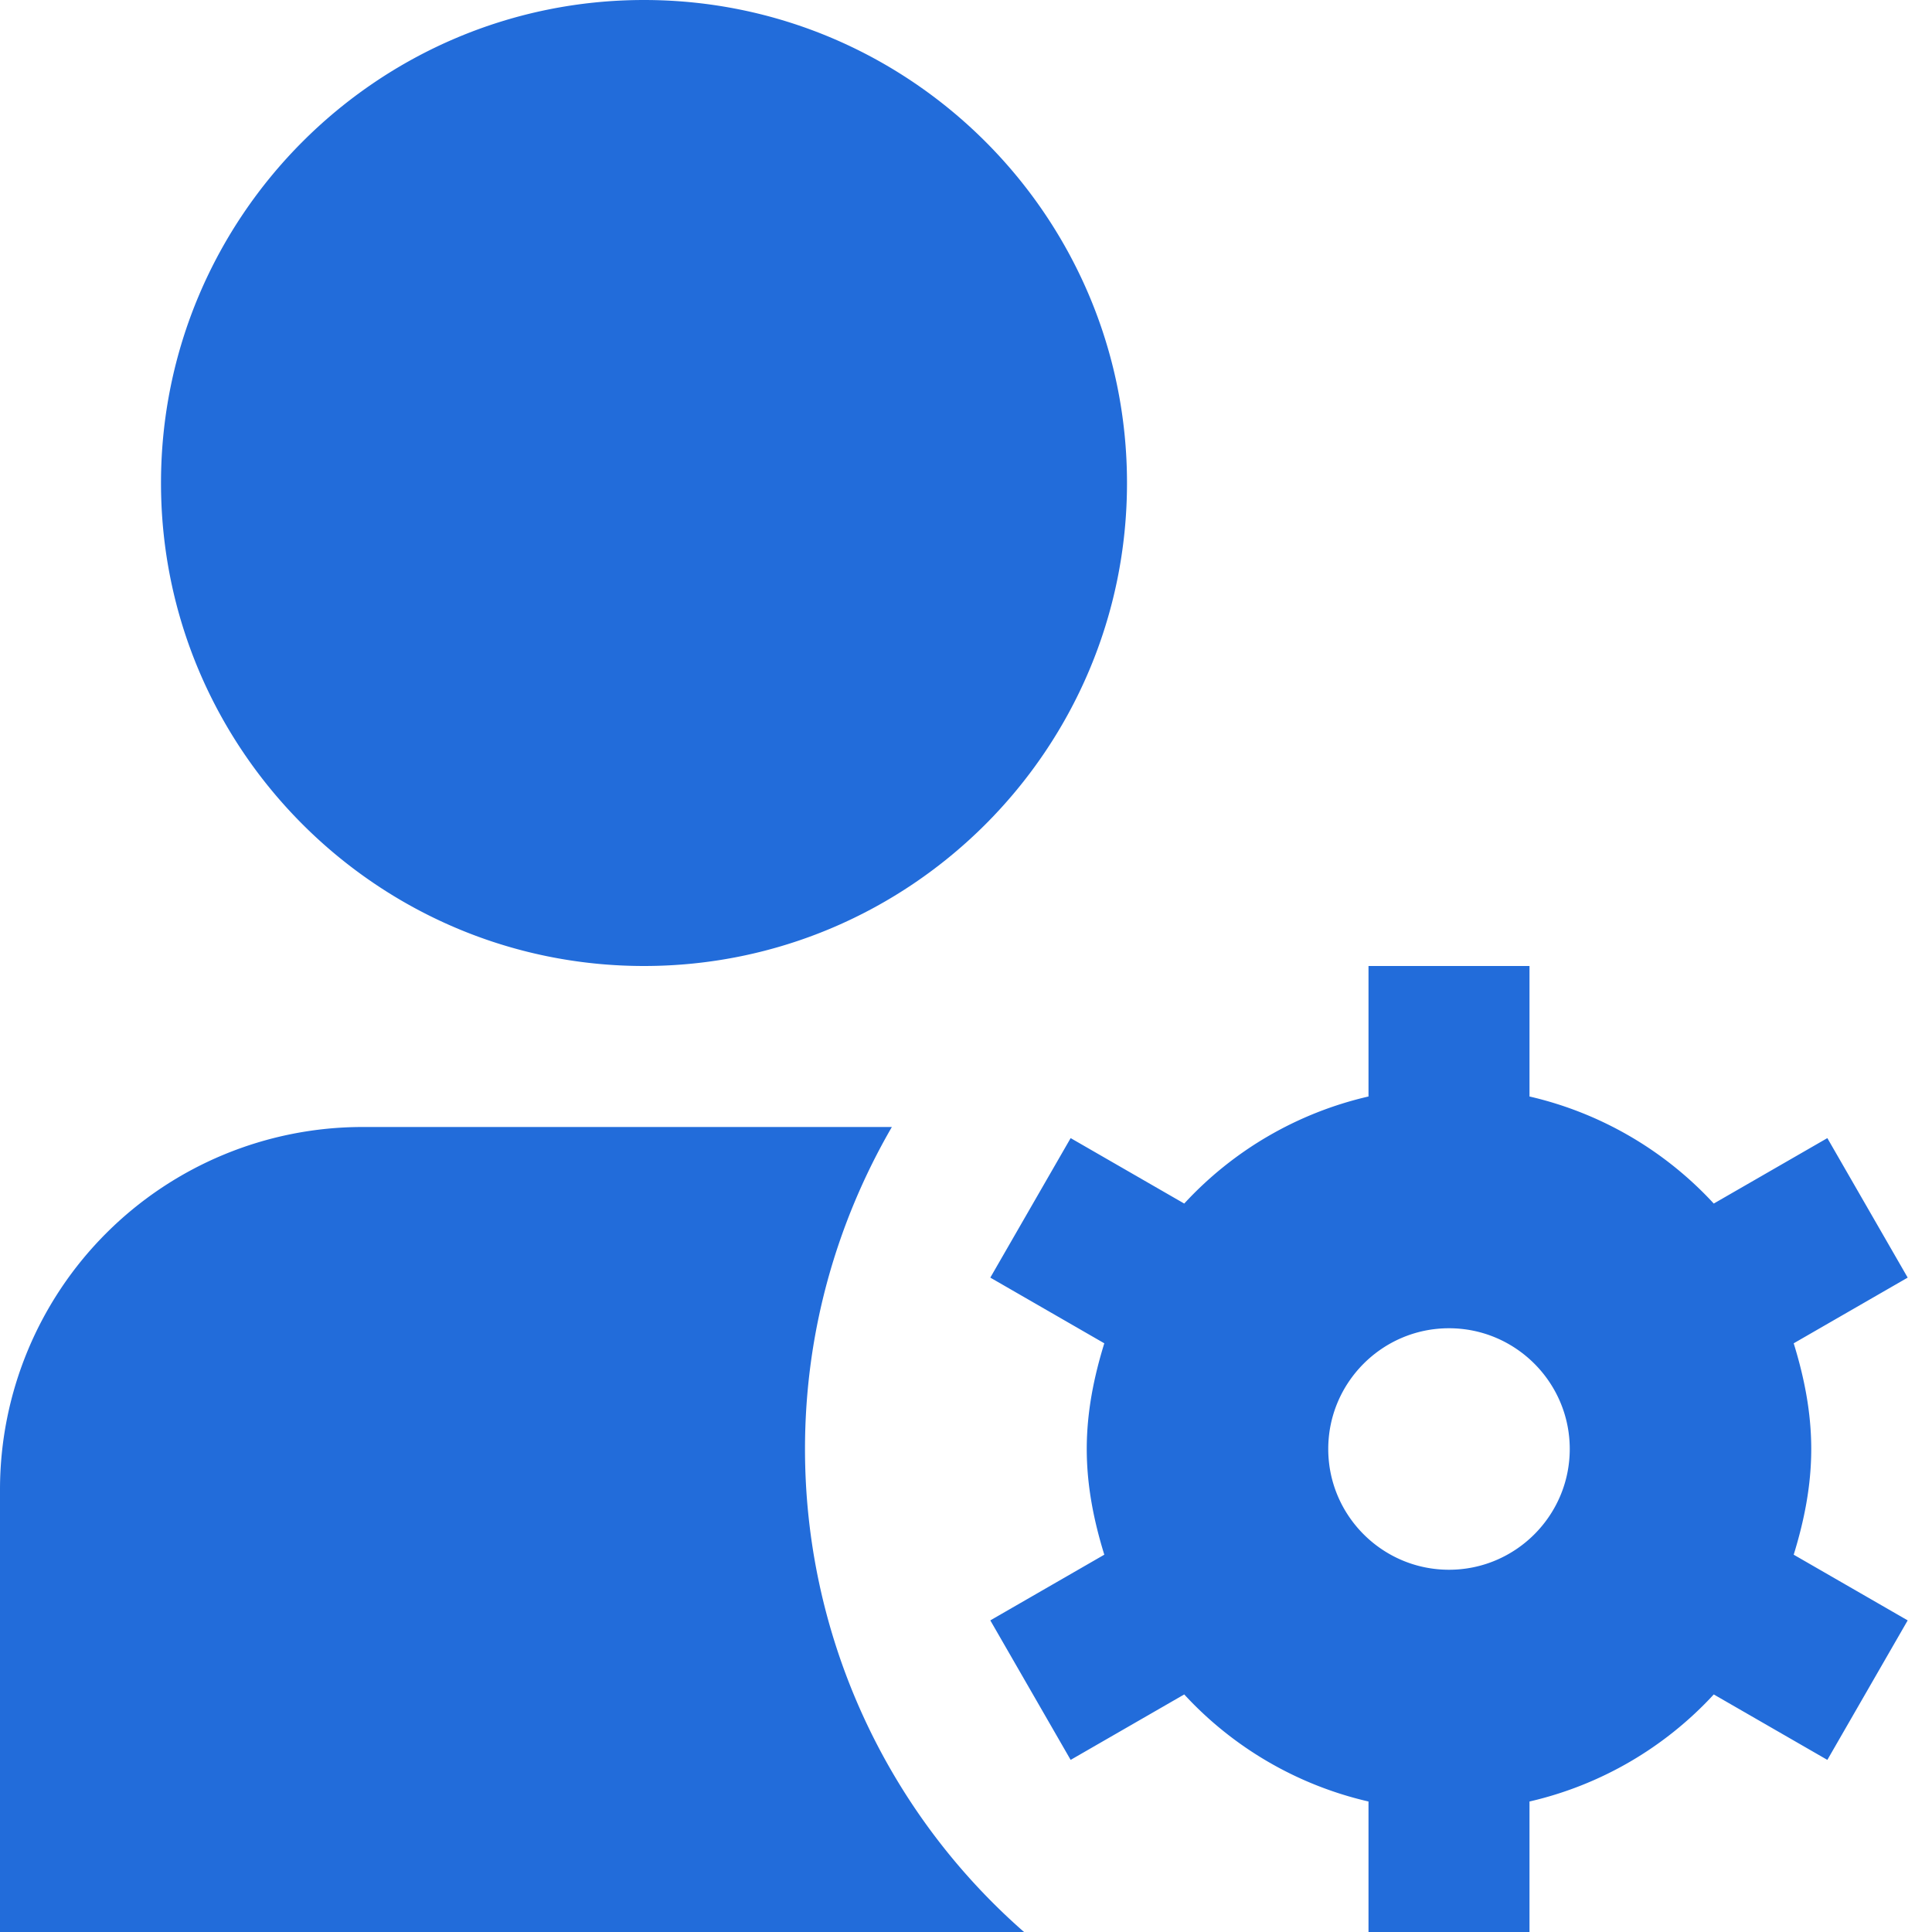
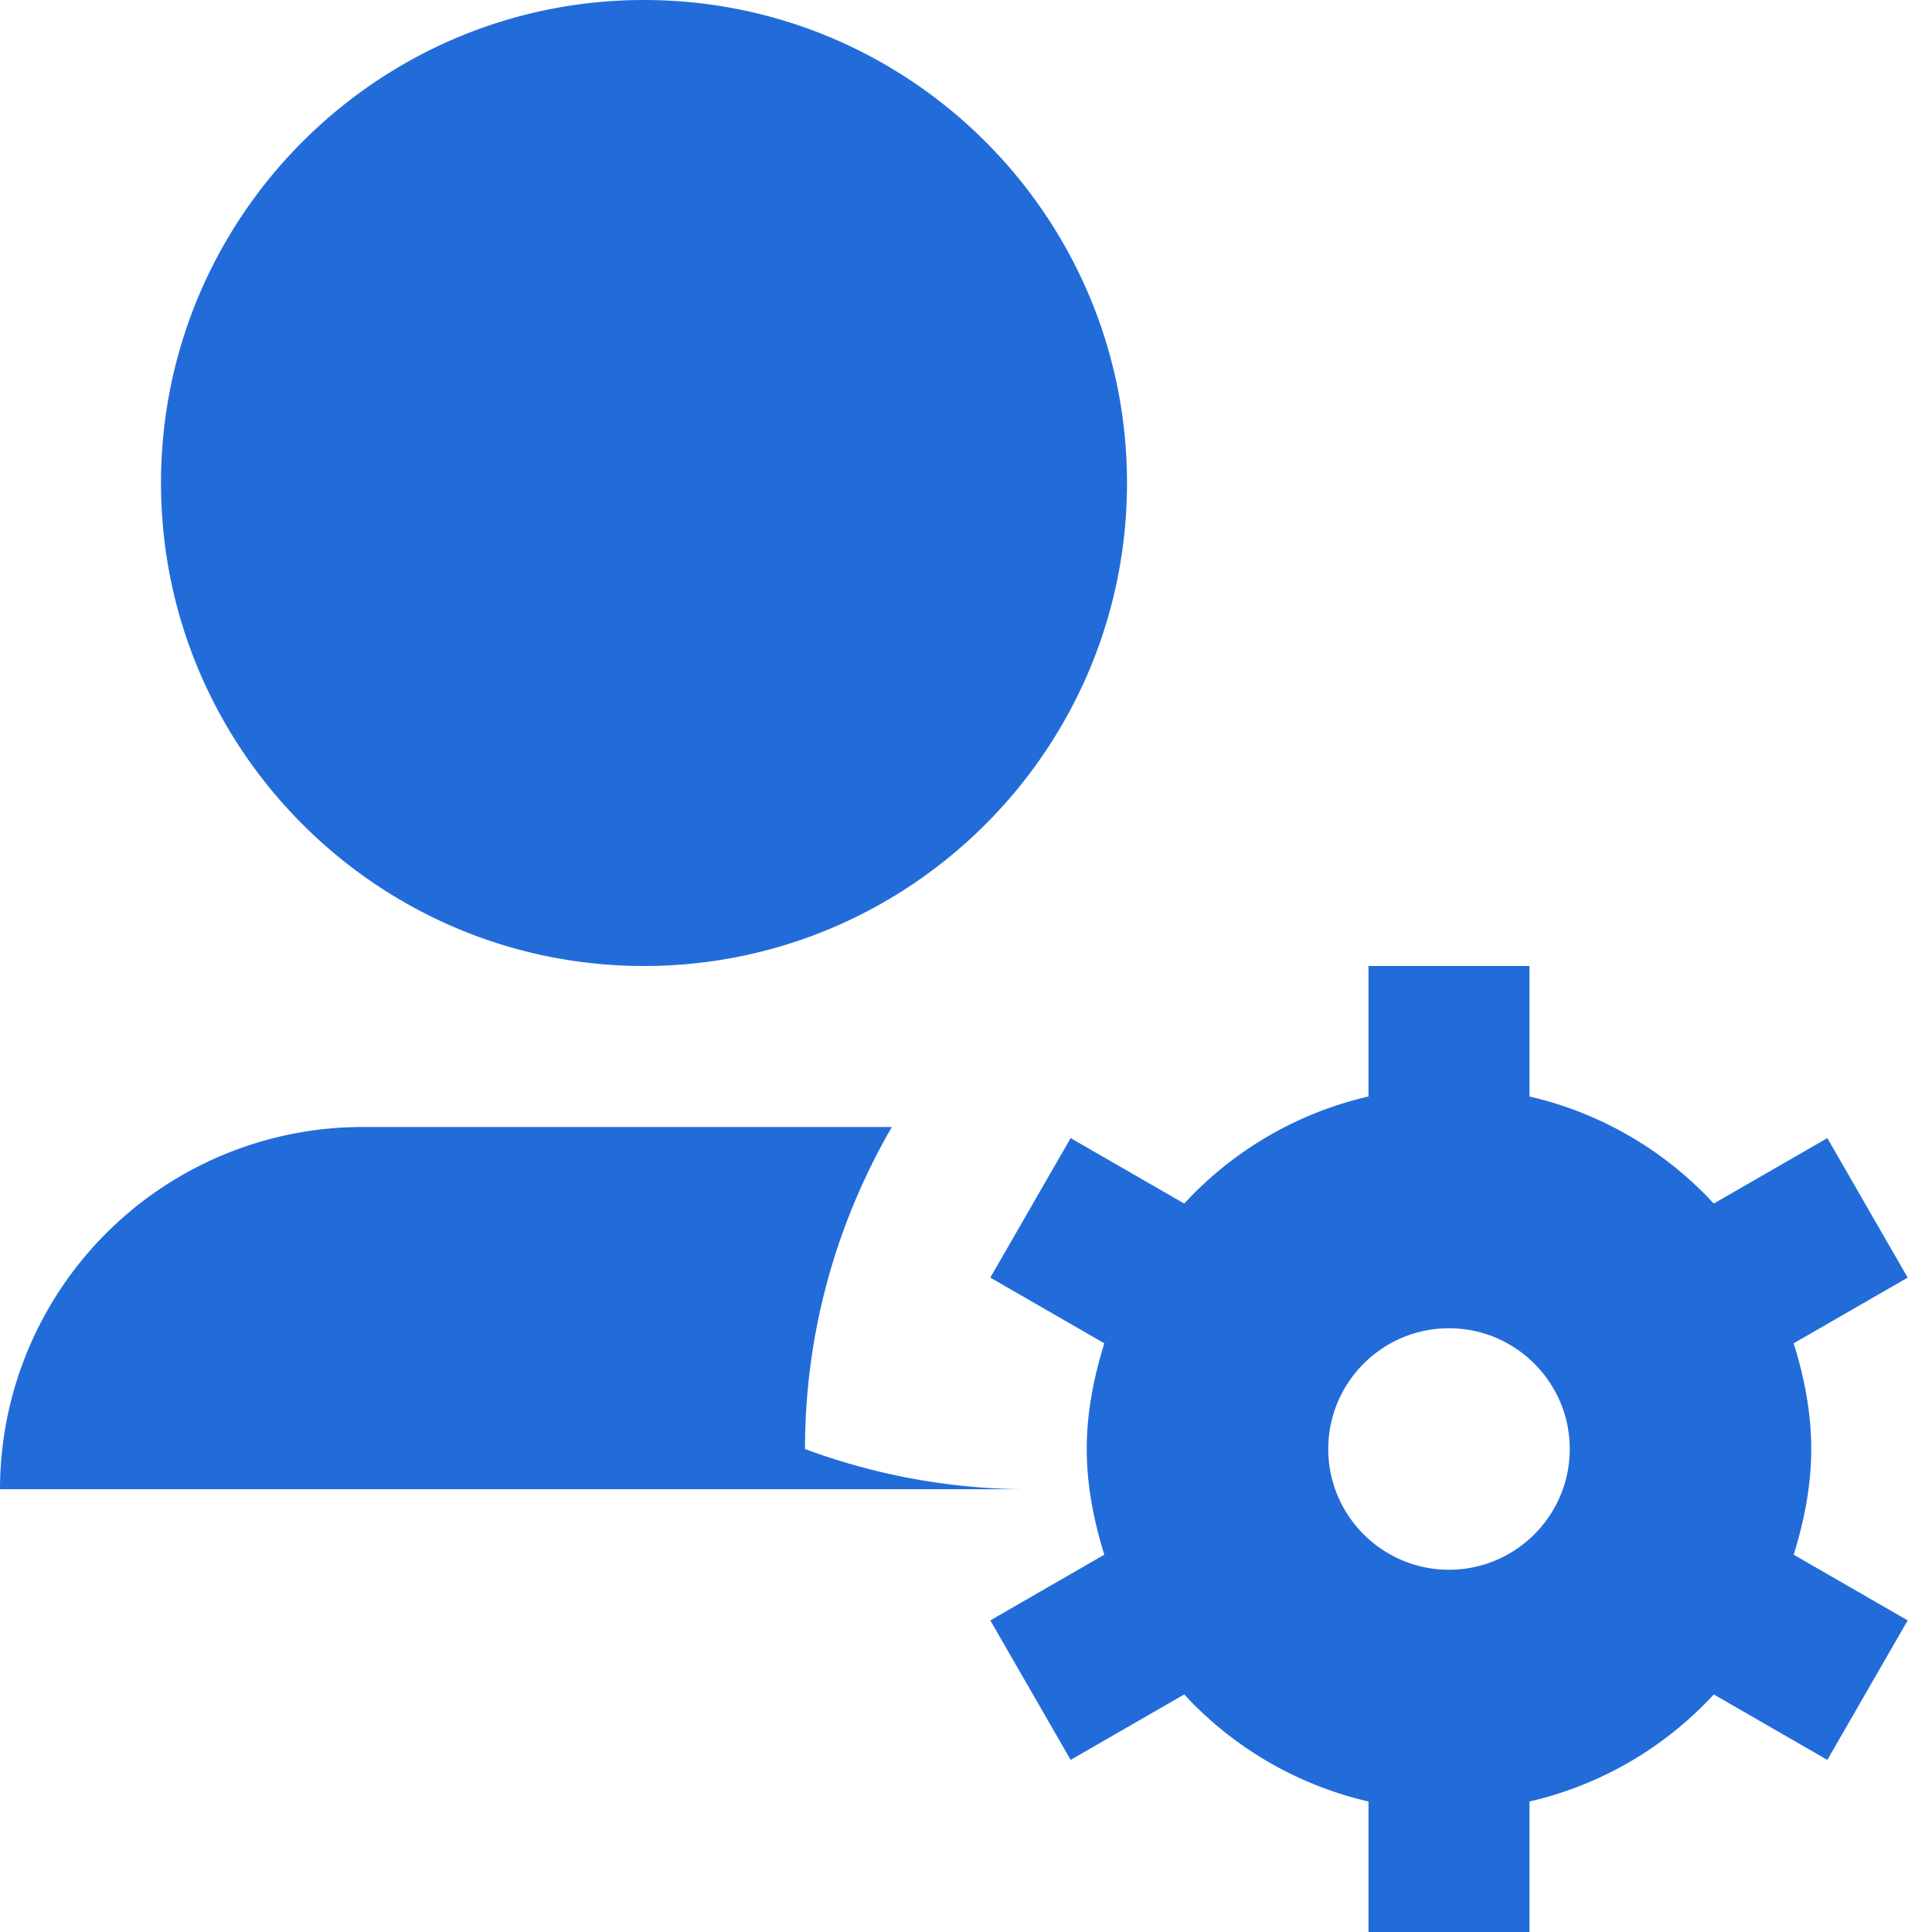
<svg xmlns="http://www.w3.org/2000/svg" version="1.1" width="512" height="512" x="0" y="0" viewBox="0 0 24 24" style="enable-background:new 0 0 512 512" xml:space="preserve" class="">
  <g>
-     <path d="M8 12c-3.309 0-6-2.691-6-6s2.691-6 6-6 6 2.691 6 6-2.691 6-6 6Zm14.5 6c0-.46-.089-.895-.218-1.313l1.416-.816-.998-1.733-1.411.813A4.485 4.485 0 0 0 19 13.621V12h-2v1.621a4.481 4.481 0 0 0-2.289 1.33l-1.411-.813-.998 1.733 1.416.816c-.129.418-.218.853-.218 1.313s.089.895.218 1.313l-1.416.816.998 1.733 1.411-.813A4.485 4.485 0 0 0 17 22.379V24h2v-1.621a4.481 4.481 0 0 0 2.289-1.33l1.411.813.998-1.733-1.416-.816c.129-.418.218-.853.218-1.313ZM18 19.5c-.827 0-1.5-.673-1.5-1.5s.673-1.5 1.5-1.5 1.5.673 1.5 1.5-.673 1.5-1.5 1.5ZM10 18c0-1.459.397-2.822 1.079-4H4.5A4.505 4.505 0 0 0 0 18.5V24h12.721A7.972 7.972 0 0 1 10 18Z" fill="#226cda" opacity="1" data-original="#000000" class="" />
+     <path d="M8 12c-3.309 0-6-2.691-6-6s2.691-6 6-6 6 2.691 6 6-2.691 6-6 6Zm14.5 6c0-.46-.089-.895-.218-1.313l1.416-.816-.998-1.733-1.411.813A4.485 4.485 0 0 0 19 13.621V12h-2v1.621a4.481 4.481 0 0 0-2.289 1.33l-1.411-.813-.998 1.733 1.416.816c-.129.418-.218.853-.218 1.313s.089.895.218 1.313l-1.416.816.998 1.733 1.411-.813A4.485 4.485 0 0 0 17 22.379V24h2v-1.621a4.481 4.481 0 0 0 2.289-1.33l1.411.813.998-1.733-1.416-.816c.129-.418.218-.853.218-1.313ZM18 19.5c-.827 0-1.5-.673-1.5-1.5s.673-1.5 1.5-1.5 1.5.673 1.5 1.5-.673 1.5-1.5 1.5ZM10 18c0-1.459.397-2.822 1.079-4H4.5A4.505 4.505 0 0 0 0 18.5h12.721A7.972 7.972 0 0 1 10 18Z" fill="#226cda" opacity="1" data-original="#000000" class="" />
  </g>
</svg>